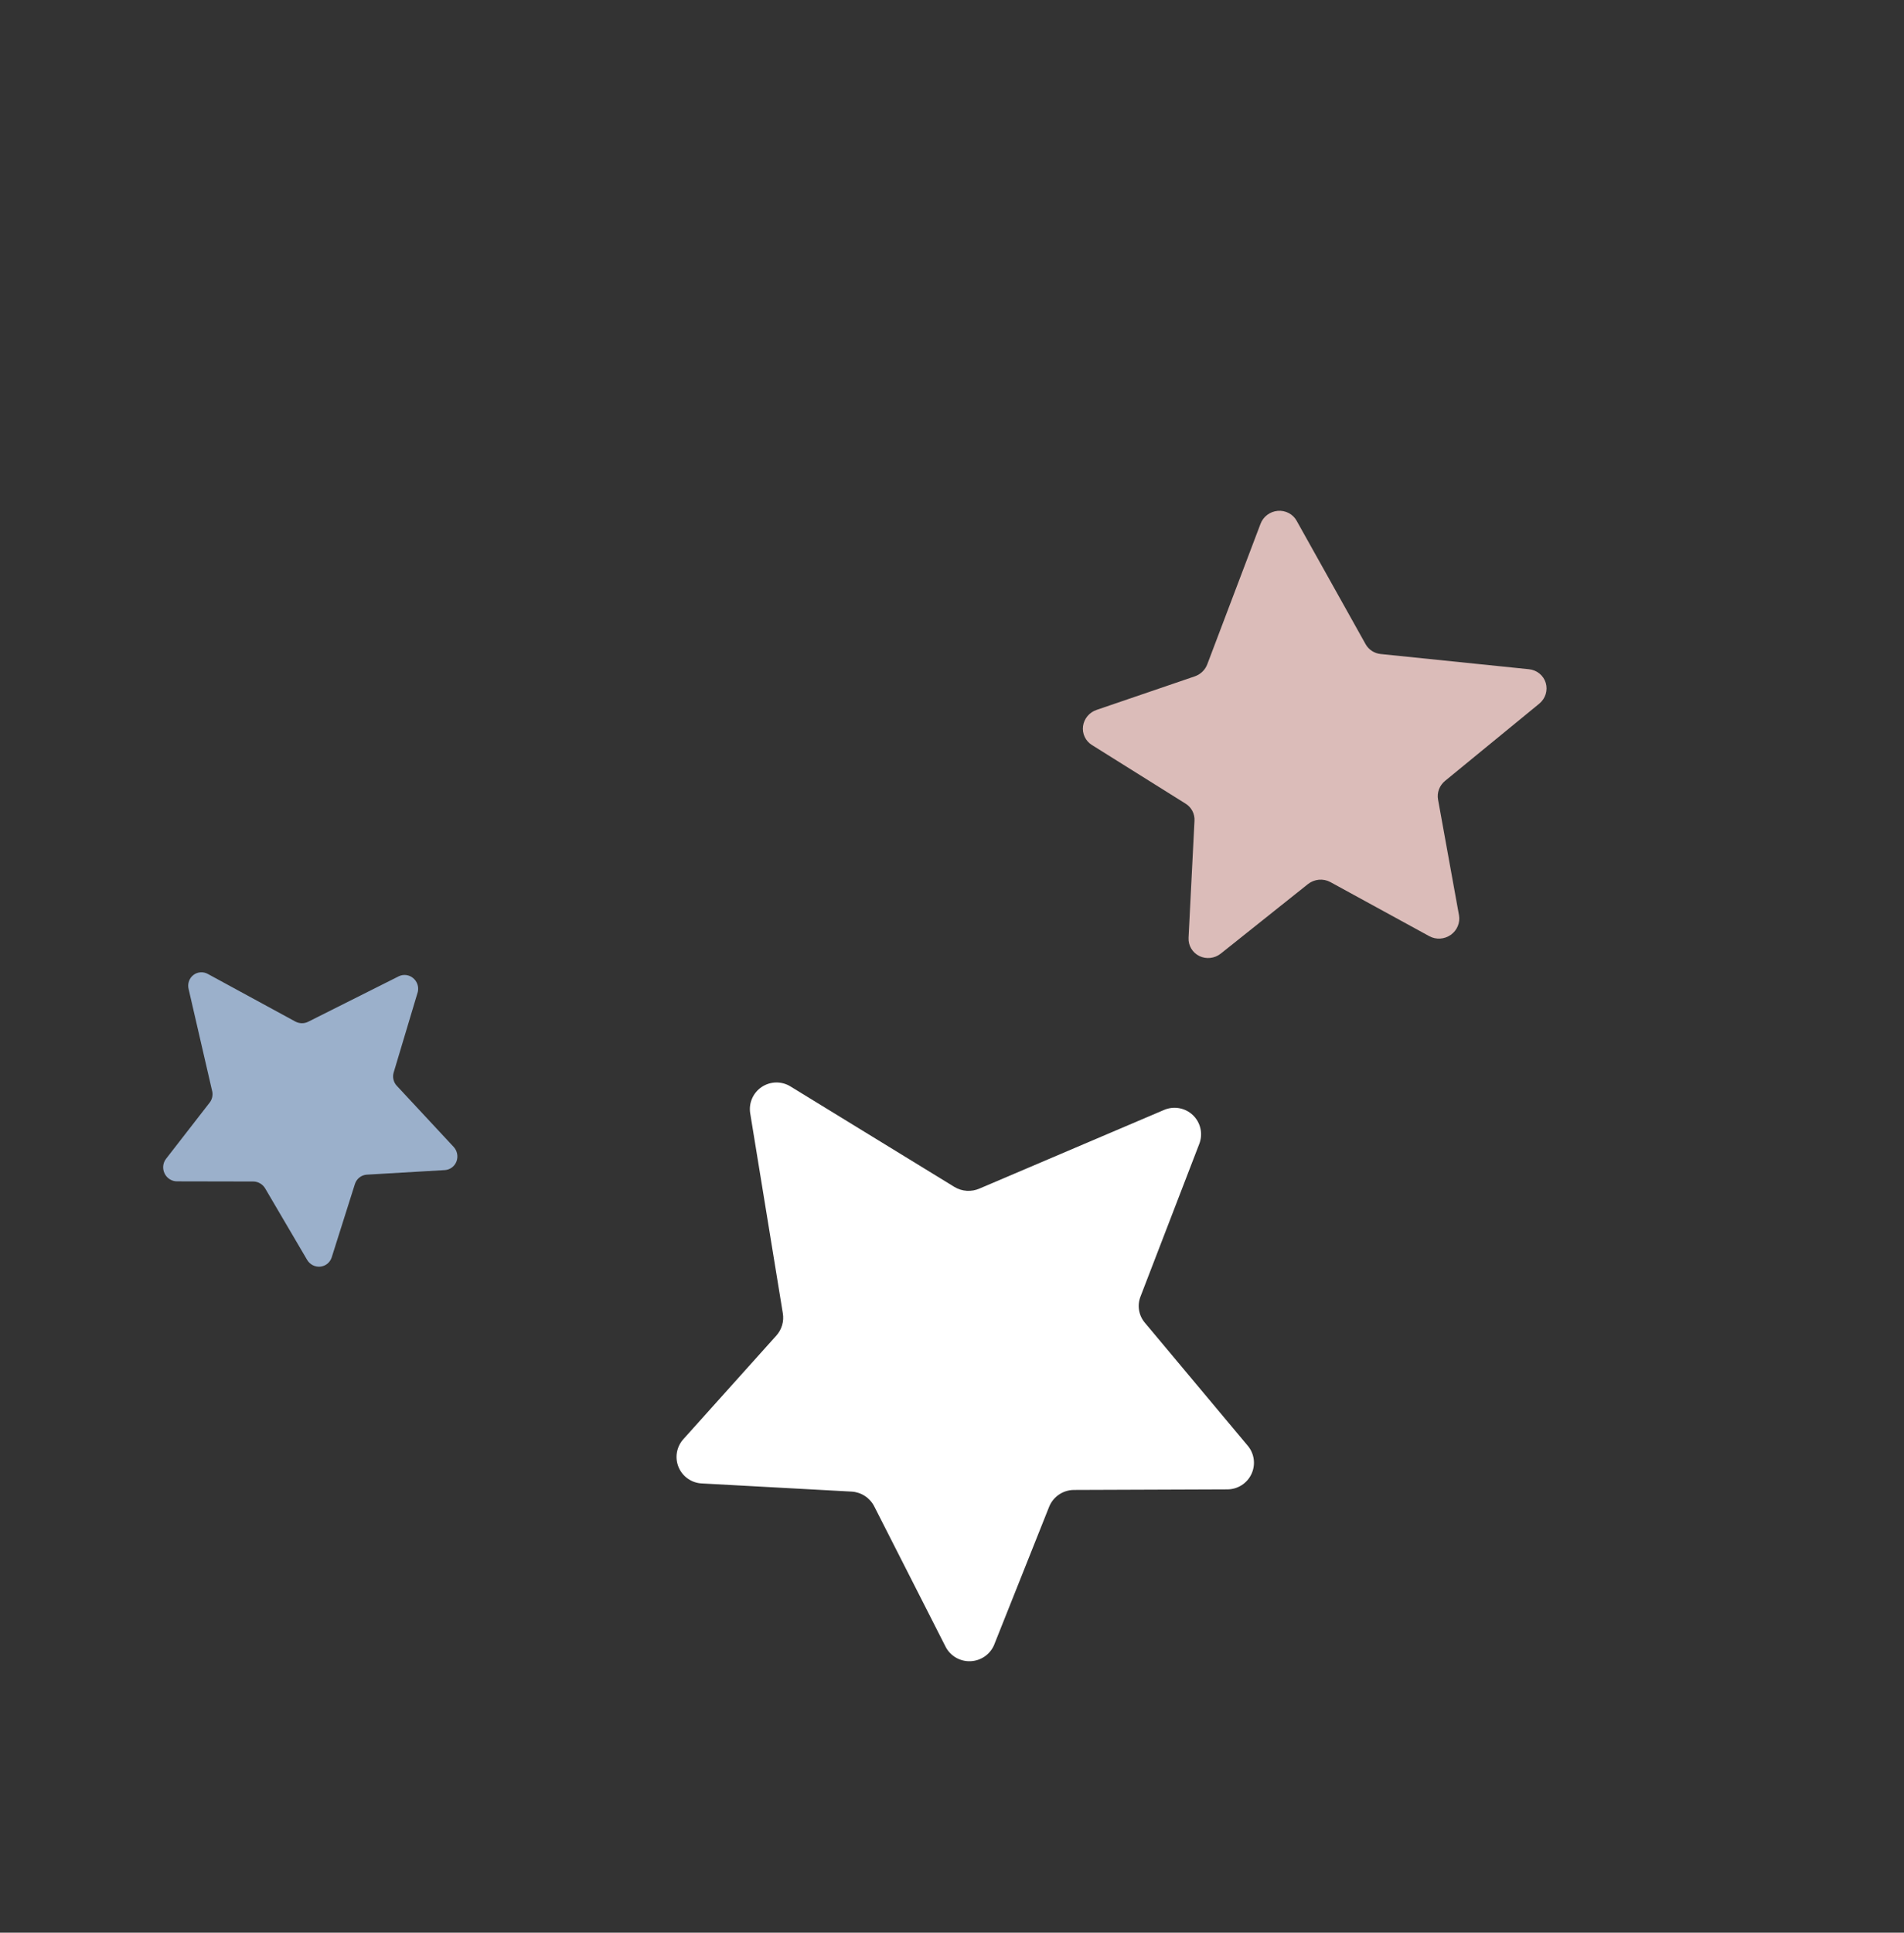
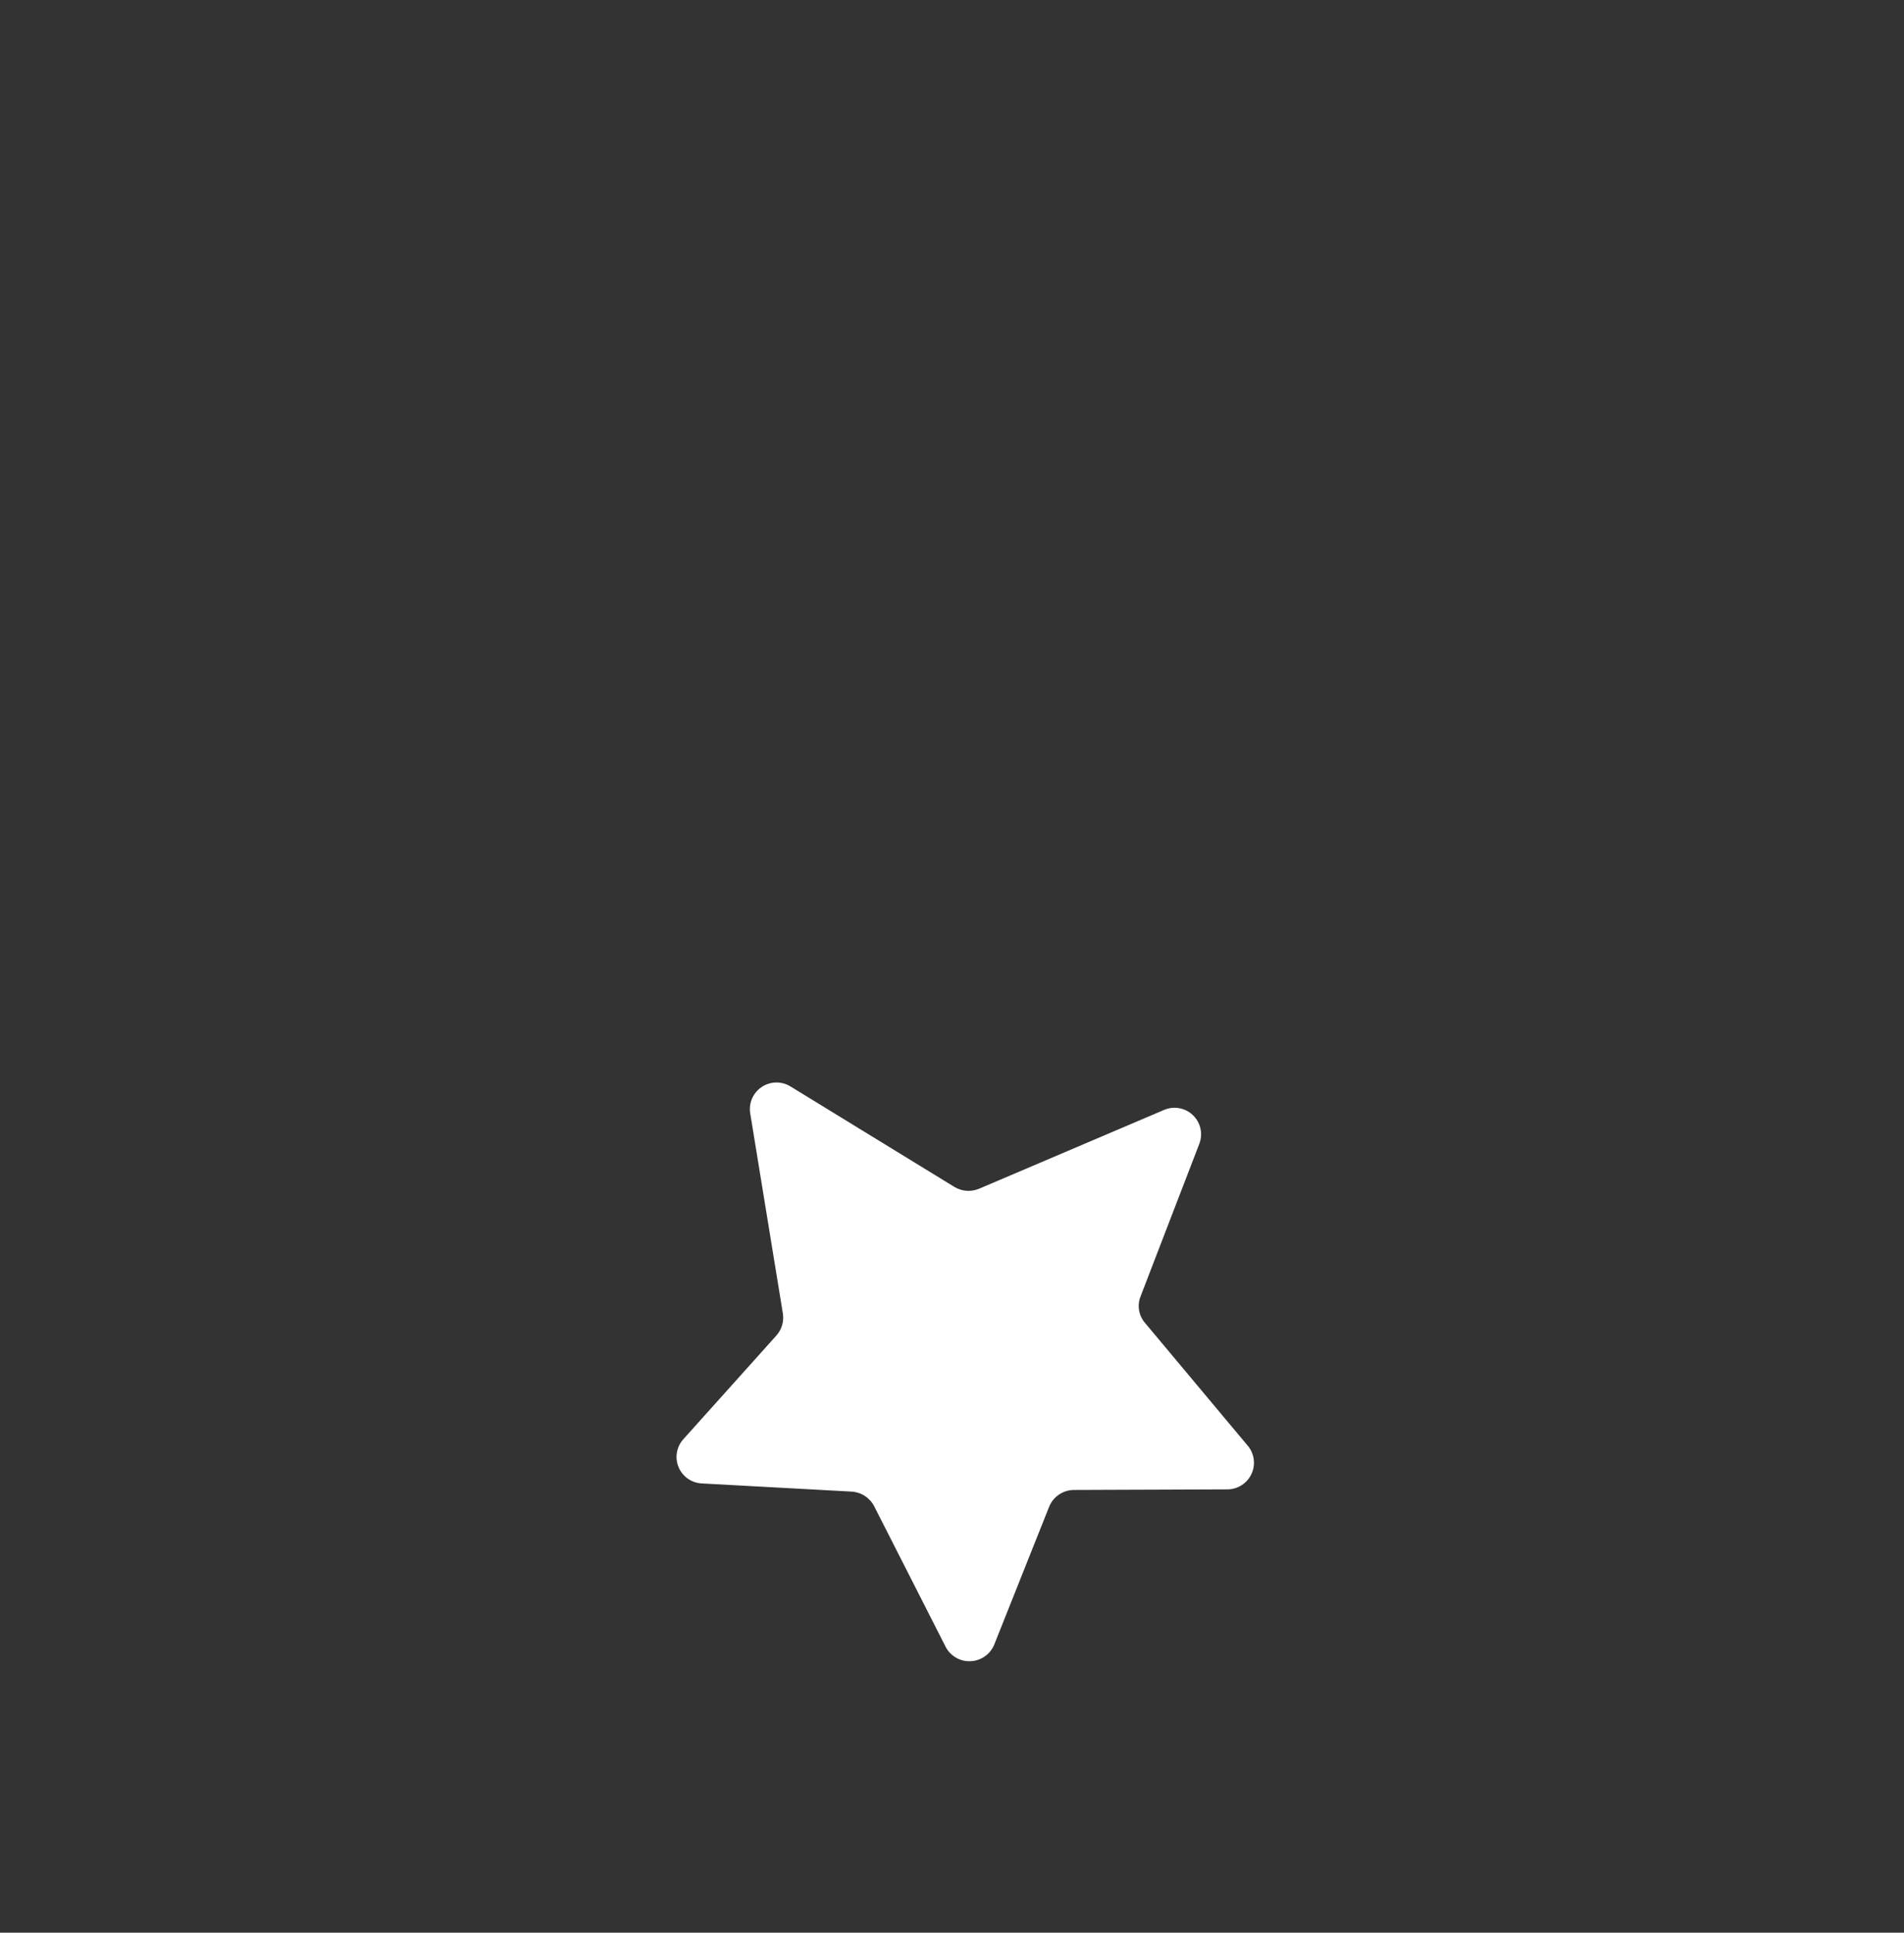
<svg xmlns="http://www.w3.org/2000/svg" width="205" height="208" viewBox="0 0 205 208" fill="none">
  <rect x="0" y="0" width="205" height="208" fill="#333333" stroke="none" />
-   <path d="M22.861 117.505L20.308 106.445C20.239 106.167 20.251 105.875 20.343 105.605C20.435 105.336 20.603 105.101 20.827 104.93C21.05 104.759 21.319 104.659 21.601 104.642C21.882 104.625 22.163 104.693 22.41 104.836L31.818 109.952C32.028 110.059 32.258 110.117 32.491 110.12C32.724 110.124 32.954 110.074 33.164 109.973L42.97 105.053C43.215 104.941 43.487 104.902 43.755 104.94C44.024 104.978 44.277 105.092 44.487 105.268C44.697 105.444 44.855 105.676 44.944 105.937C45.032 106.198 45.047 106.478 44.986 106.744L42.388 115.419C42.31 115.672 42.302 115.943 42.367 116.202C42.431 116.461 42.564 116.699 42.752 116.888L48.845 123.435C49.035 123.642 49.164 123.898 49.218 124.174C49.272 124.449 49.248 124.734 49.15 124.994C49.051 125.254 48.882 125.48 48.662 125.645C48.441 125.81 48.179 125.908 47.904 125.928L39.495 126.419C39.203 126.438 38.925 126.544 38.697 126.725C38.468 126.906 38.298 127.153 38.21 127.435L35.709 135.336C35.62 135.602 35.458 135.836 35.241 136.01C35.025 136.184 34.763 136.291 34.486 136.319C34.21 136.346 33.93 136.293 33.679 136.166C33.429 136.039 33.218 135.842 33.072 135.599L28.558 127.913C28.426 127.686 28.238 127.497 28.013 127.364C27.789 127.231 27.535 127.159 27.277 127.156L19.053 127.14C18.777 127.139 18.506 127.059 18.271 126.91C18.035 126.76 17.845 126.547 17.722 126.294C17.599 126.042 17.547 125.76 17.574 125.482C17.601 125.204 17.704 124.94 17.872 124.721L22.575 118.662C22.699 118.501 22.789 118.315 22.838 118.116C22.887 117.917 22.895 117.709 22.861 117.505Z" fill="#9BB0CB" />
-   <path d="M129.994 71.47L135.717 56.378C135.86 55.995 136.112 55.66 136.441 55.412C136.771 55.164 137.165 55.013 137.576 54.979C137.987 54.944 138.397 55.027 138.758 55.218C139.119 55.408 139.414 55.697 139.609 56.051L147.032 69.329C147.196 69.623 147.43 69.873 147.714 70.057C147.998 70.241 148.324 70.355 148.665 70.388L164.628 72.025C165.044 72.068 165.437 72.23 165.757 72.492C166.076 72.753 166.31 73.103 166.428 73.497C166.546 73.891 166.543 74.312 166.42 74.709C166.296 75.105 166.058 75.459 165.735 75.726L155.583 84.043C155.288 84.286 155.063 84.6 154.931 84.954C154.799 85.308 154.765 85.689 154.833 86.057L157.089 98.51C157.156 98.904 157.108 99.31 156.951 99.682C156.794 100.054 156.534 100.377 156.201 100.612C155.868 100.847 155.476 100.986 155.069 101.013C154.663 101.039 154.259 100.952 153.904 100.762L143.226 94.925C142.852 94.725 142.424 94.64 141.996 94.68C141.569 94.72 141.161 94.883 140.823 95.149L131.438 102.629C131.116 102.886 130.727 103.047 130.317 103.093C129.908 103.139 129.495 103.069 129.129 102.889C128.763 102.71 128.459 102.43 128.253 102.082C128.047 101.735 127.949 101.334 127.969 100.93L128.608 88.344C128.631 87.976 128.554 87.61 128.385 87.283C128.215 86.957 127.96 86.683 127.645 86.488L117.566 80.18C117.226 79.969 116.956 79.666 116.787 79.307C116.617 78.948 116.555 78.547 116.608 78.152C116.661 77.756 116.827 77.381 117.086 77.071C117.345 76.761 117.686 76.528 118.071 76.4L128.668 72.781C128.973 72.671 129.249 72.497 129.479 72.27C129.708 72.043 129.884 71.77 129.994 71.47Z" fill="#DBBCB9" />
  <path d="M84.284 141.327L80.777 119.838C80.685 119.295 80.753 118.738 80.971 118.232C81.189 117.726 81.549 117.294 82.007 116.987C82.465 116.679 83.002 116.511 83.553 116.5C84.105 116.49 84.647 116.639 85.115 116.929L102.773 127.749C103.176 127.99 103.632 128.13 104.101 128.158C104.571 128.186 105.04 128.102 105.47 127.911L125.307 119.464C125.827 119.236 126.402 119.167 126.96 119.266C127.517 119.365 128.033 119.626 128.441 120.018C128.849 120.41 129.132 120.913 129.252 121.466C129.373 122.018 129.327 122.595 129.119 123.121L122.801 139.524C122.613 139.996 122.557 140.511 122.641 141.013C122.725 141.514 122.945 141.983 123.276 142.368L134.327 155.574C134.683 155.99 134.911 156.498 134.985 157.04C135.059 157.582 134.976 158.134 134.745 158.63C134.514 159.127 134.146 159.547 133.684 159.841C133.221 160.135 132.684 160.291 132.136 160.29L115.618 160.352C115.044 160.357 114.485 160.532 114.01 160.856C113.536 161.179 113.169 161.637 112.956 162.169L107.015 177.076C106.795 177.567 106.443 177.987 105.997 178.289C105.551 178.59 105.03 178.762 104.492 178.784C103.955 178.806 103.422 178.678 102.954 178.414C102.486 178.15 102.101 177.761 101.843 177.29L94.138 162.139C93.909 161.682 93.564 161.293 93.137 161.011C92.71 160.729 92.217 160.563 91.706 160.53L75.558 159.65C75.018 159.624 74.497 159.445 74.055 159.135C73.613 158.824 73.268 158.395 73.061 157.897C72.853 157.399 72.791 156.852 72.882 156.32C72.973 155.788 73.213 155.292 73.575 154.89L83.582 143.744C83.874 143.42 84.089 143.034 84.211 142.615C84.333 142.197 84.358 141.756 84.284 141.327Z" fill="white" />
</svg>